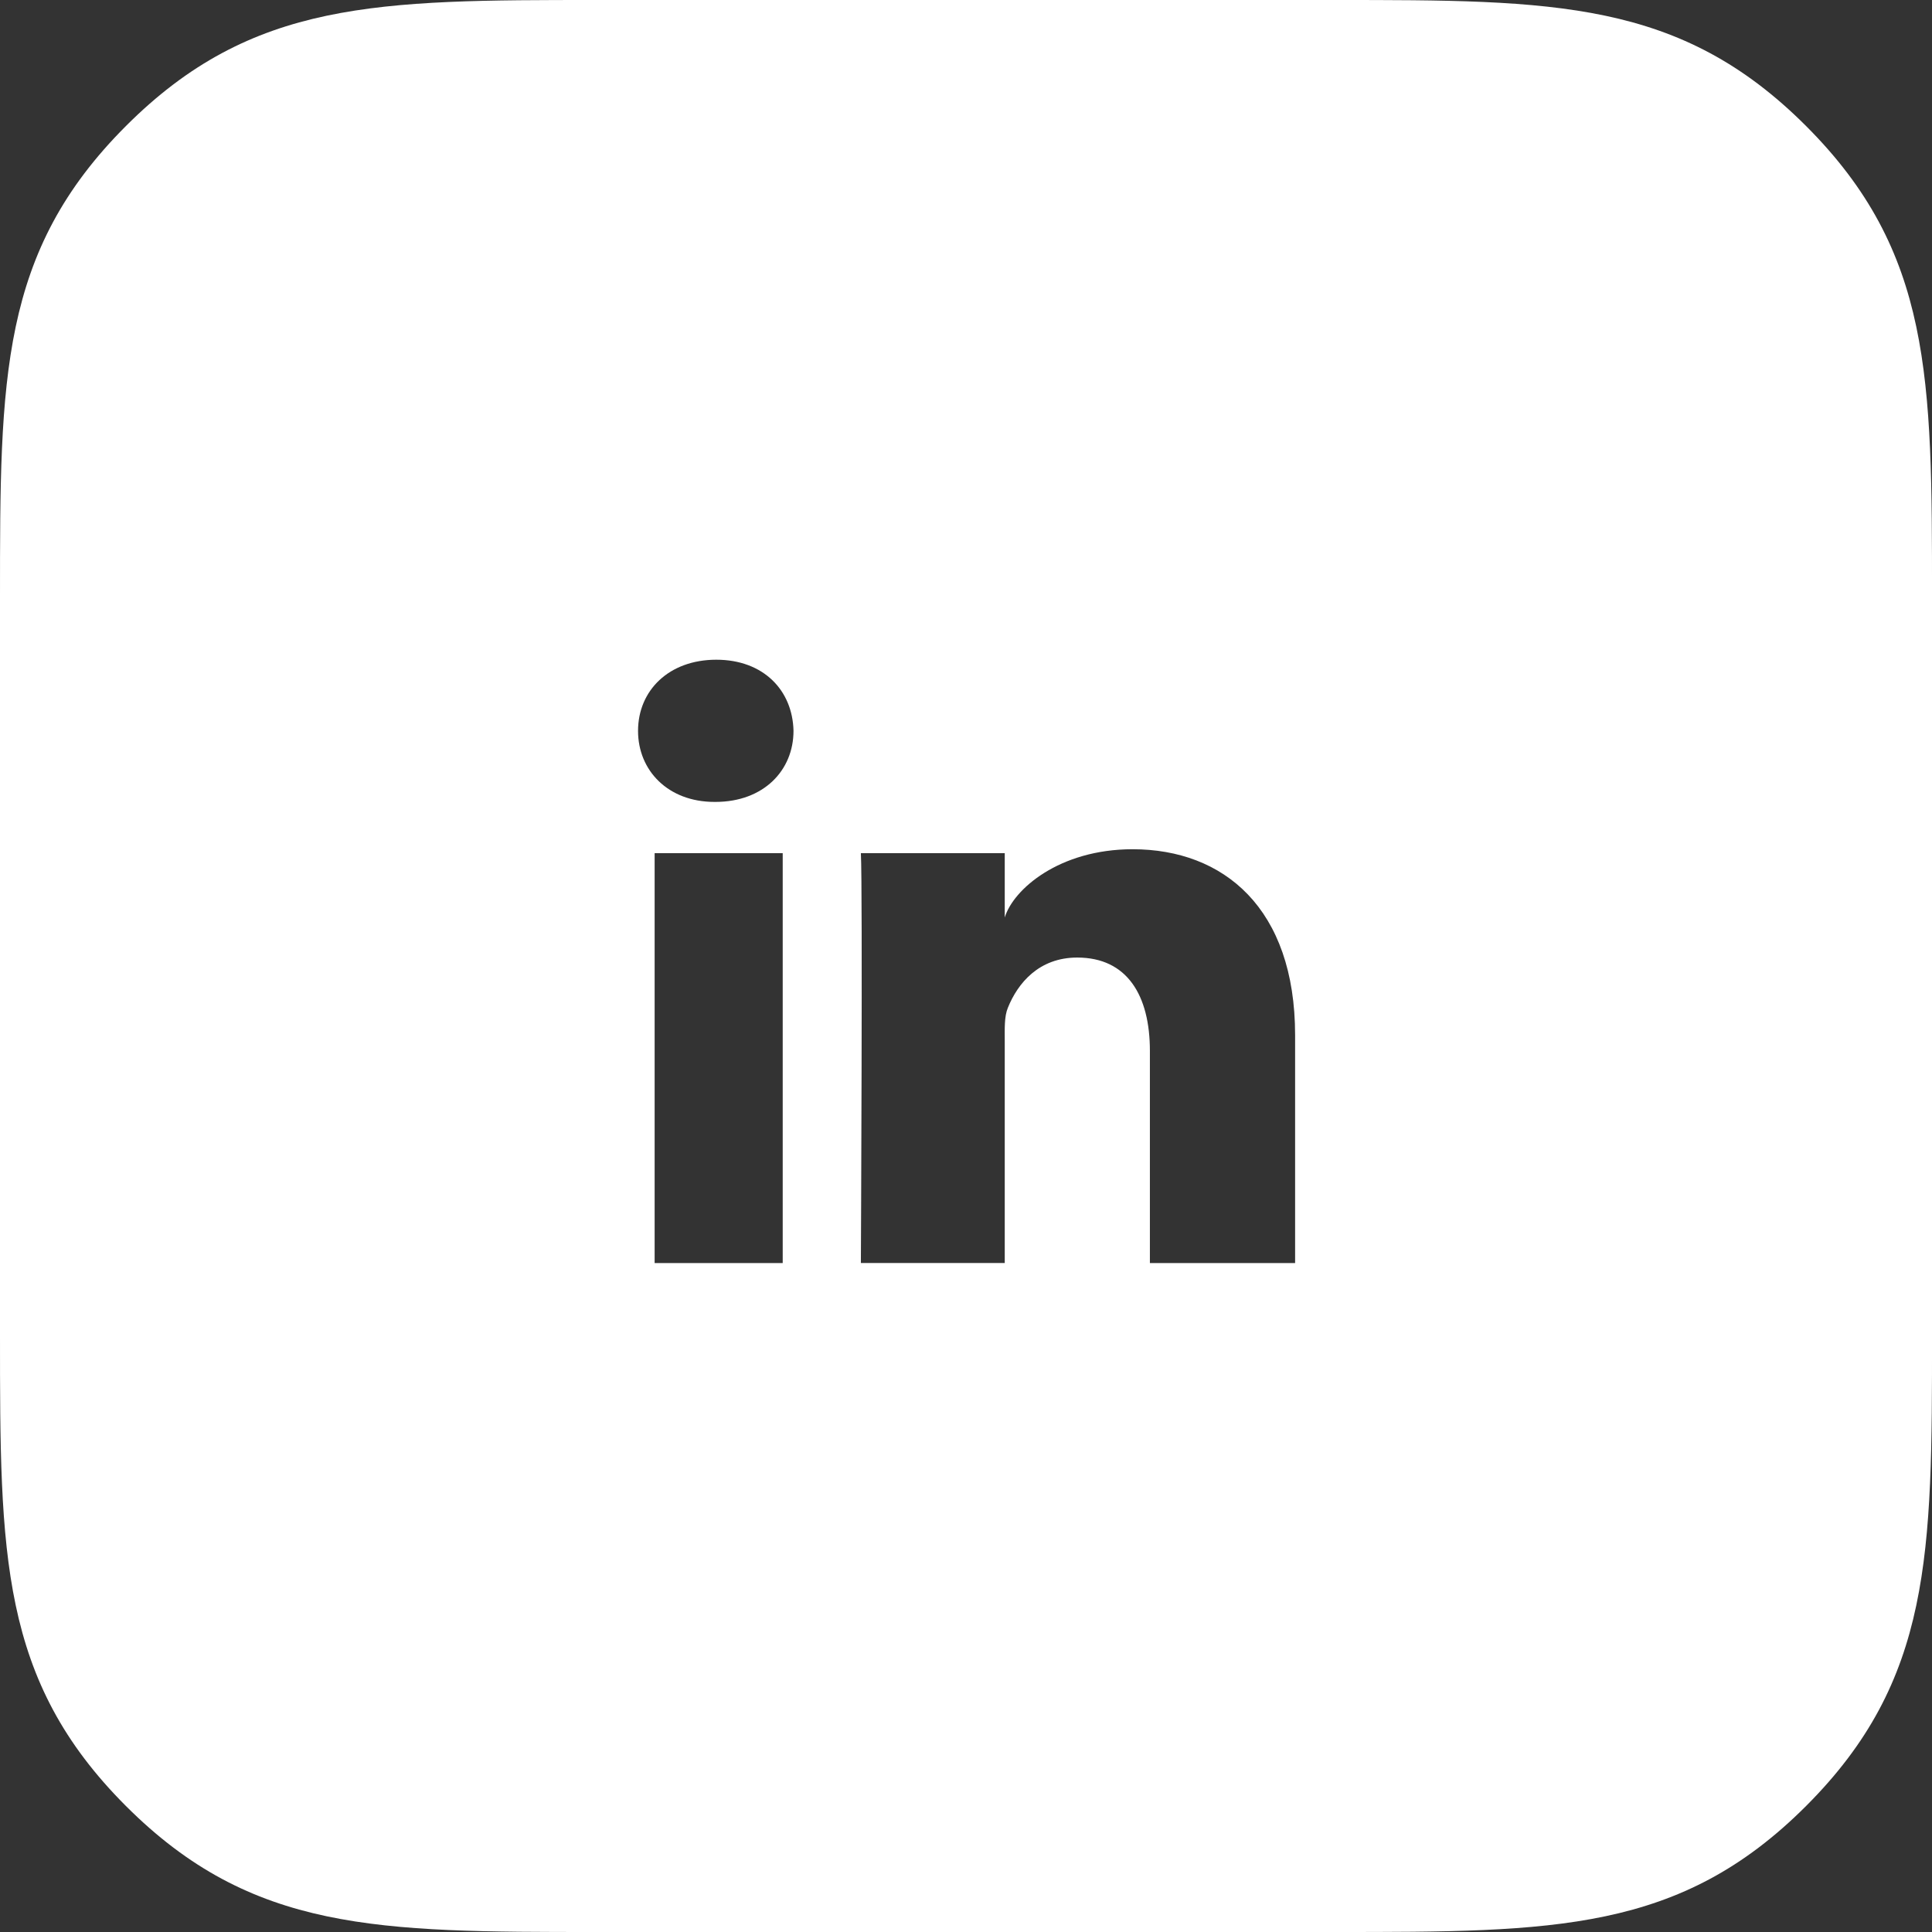
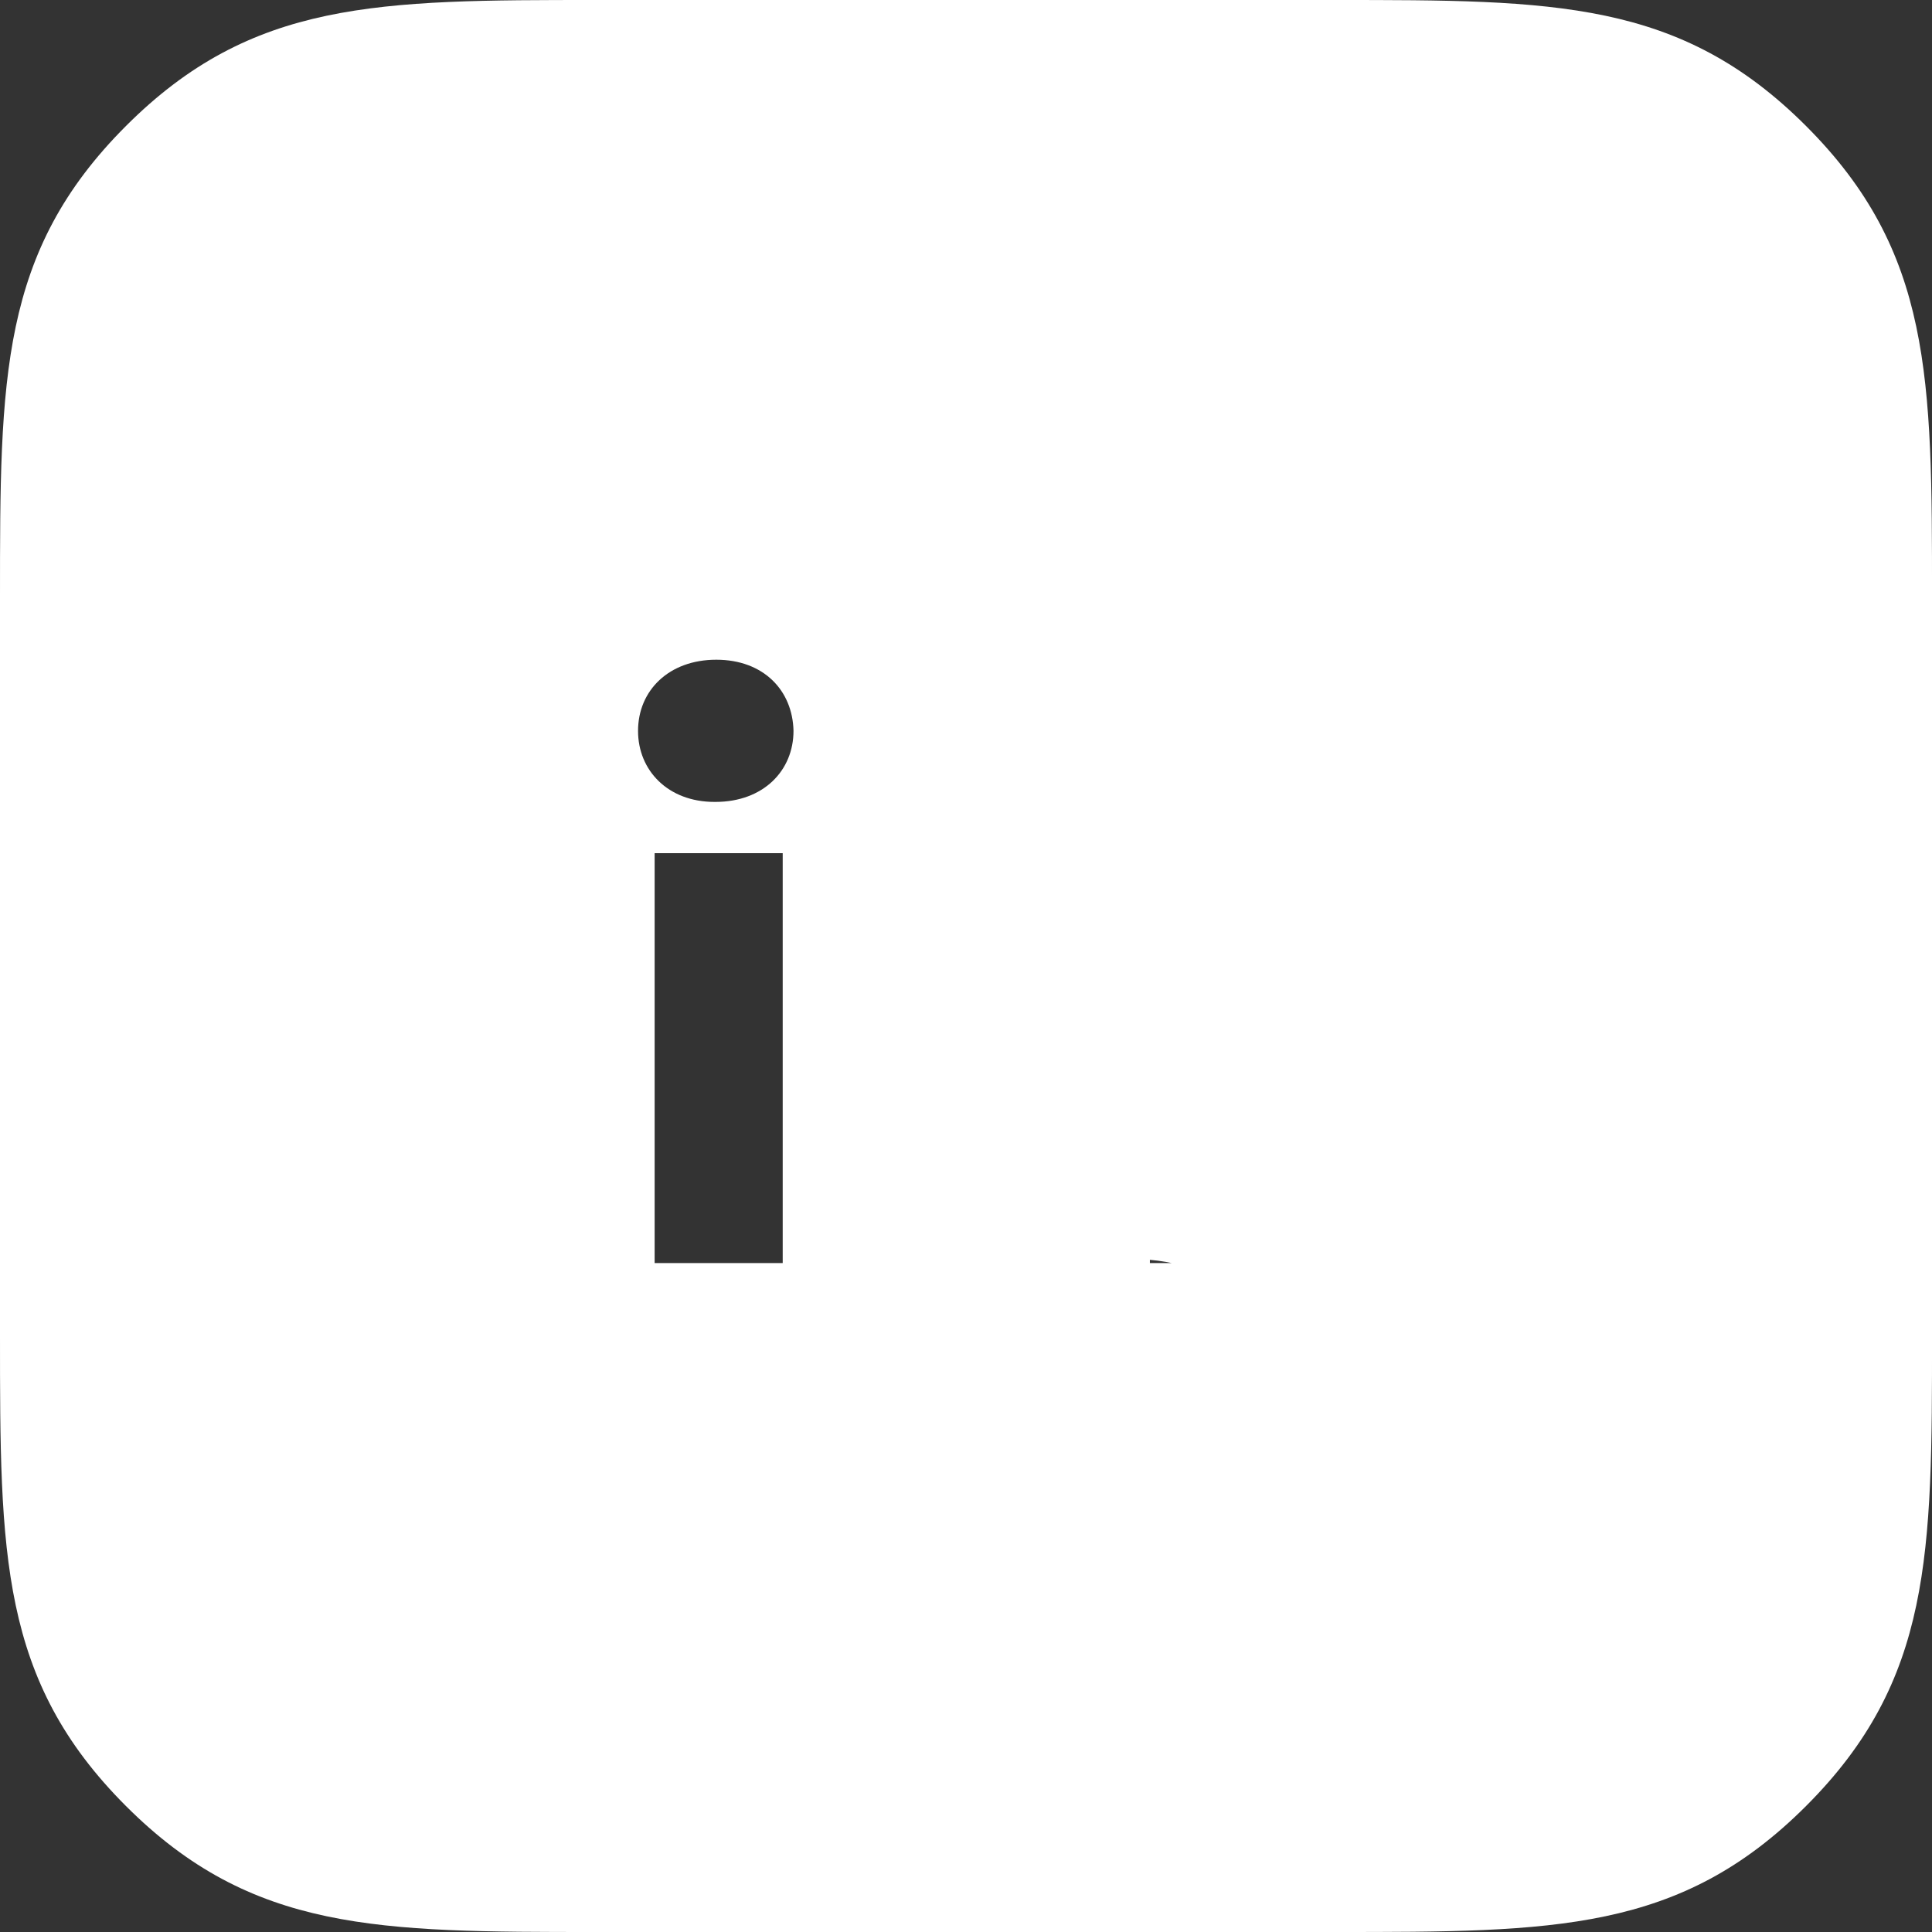
<svg xmlns="http://www.w3.org/2000/svg" version="1.1" x="0px" y="0px" width="88.954px" height="88.955px" viewBox="0 0 88.954 88.955" enable-background="new 0 0 88.954 88.955" xml:space="preserve">
  <rect x="0" y="0" width="88.954" height="88.955" fill="#333333" stroke="none" />
  <defs>

</defs>
-   <path fill="#FFFFFF" d="M83.154,5.8C77.354,0,71.554,0,61.465,0H27.49C17.401,0,11.601,0,5.8,5.8C0,11.6,0,17.401,0,27.489v33.976   c0,10.089,0,15.89,5.8,21.69c5.801,5.799,11.602,5.799,21.69,5.799h33.975c10.089,0,15.889,0,21.689-5.799   c5.801-5.8,5.801-11.602,5.801-21.69V27.489C88.954,17.401,88.954,11.6,83.154,5.8z M36.038,58.154h-5.897V39.283h5.897V58.154z    M32.938,36.922h-0.043c-2.134,0-3.518-1.443-3.518-3.27c0-1.864,1.425-3.277,3.602-3.277c2.175,0,3.513,1.41,3.556,3.272   C36.536,35.475,35.155,36.922,32.938,36.922z M59.631,58.154h-6.687v-9.766c0-2.556-1.045-4.3-3.346-4.3   c-1.76,0-2.737,1.177-3.193,2.312c-0.17,0.406-0.144,0.974-0.144,1.542v10.211h-6.624c0,0,0.086-17.298,0-18.871h6.624v2.962   c0.392-1.295,2.508-3.143,5.887-3.143c4.19,0,7.482,2.715,7.482,8.559V58.154z" />
+   <path fill="#FFFFFF" d="M83.154,5.8C77.354,0,71.554,0,61.465,0H27.49C17.401,0,11.601,0,5.8,5.8C0,11.6,0,17.401,0,27.489v33.976   c0,10.089,0,15.89,5.8,21.69c5.801,5.799,11.602,5.799,21.69,5.799h33.975c10.089,0,15.889,0,21.689-5.799   c5.801-5.8,5.801-11.602,5.801-21.69V27.489C88.954,17.401,88.954,11.6,83.154,5.8z M36.038,58.154h-5.897V39.283h5.897V58.154z    M32.938,36.922h-0.043c-2.134,0-3.518-1.443-3.518-3.27c0-1.864,1.425-3.277,3.602-3.277c2.175,0,3.513,1.41,3.556,3.272   C36.536,35.475,35.155,36.922,32.938,36.922z M59.631,58.154h-6.687v-9.766c0-2.556-1.045-4.3-3.346-4.3   c-1.76,0-2.737,1.177-3.193,2.312c-0.17,0.406-0.144,0.974-0.144,1.542v10.211h-6.624h6.624v2.962   c0.392-1.295,2.508-3.143,5.887-3.143c4.19,0,7.482,2.715,7.482,8.559V58.154z" />
</svg>